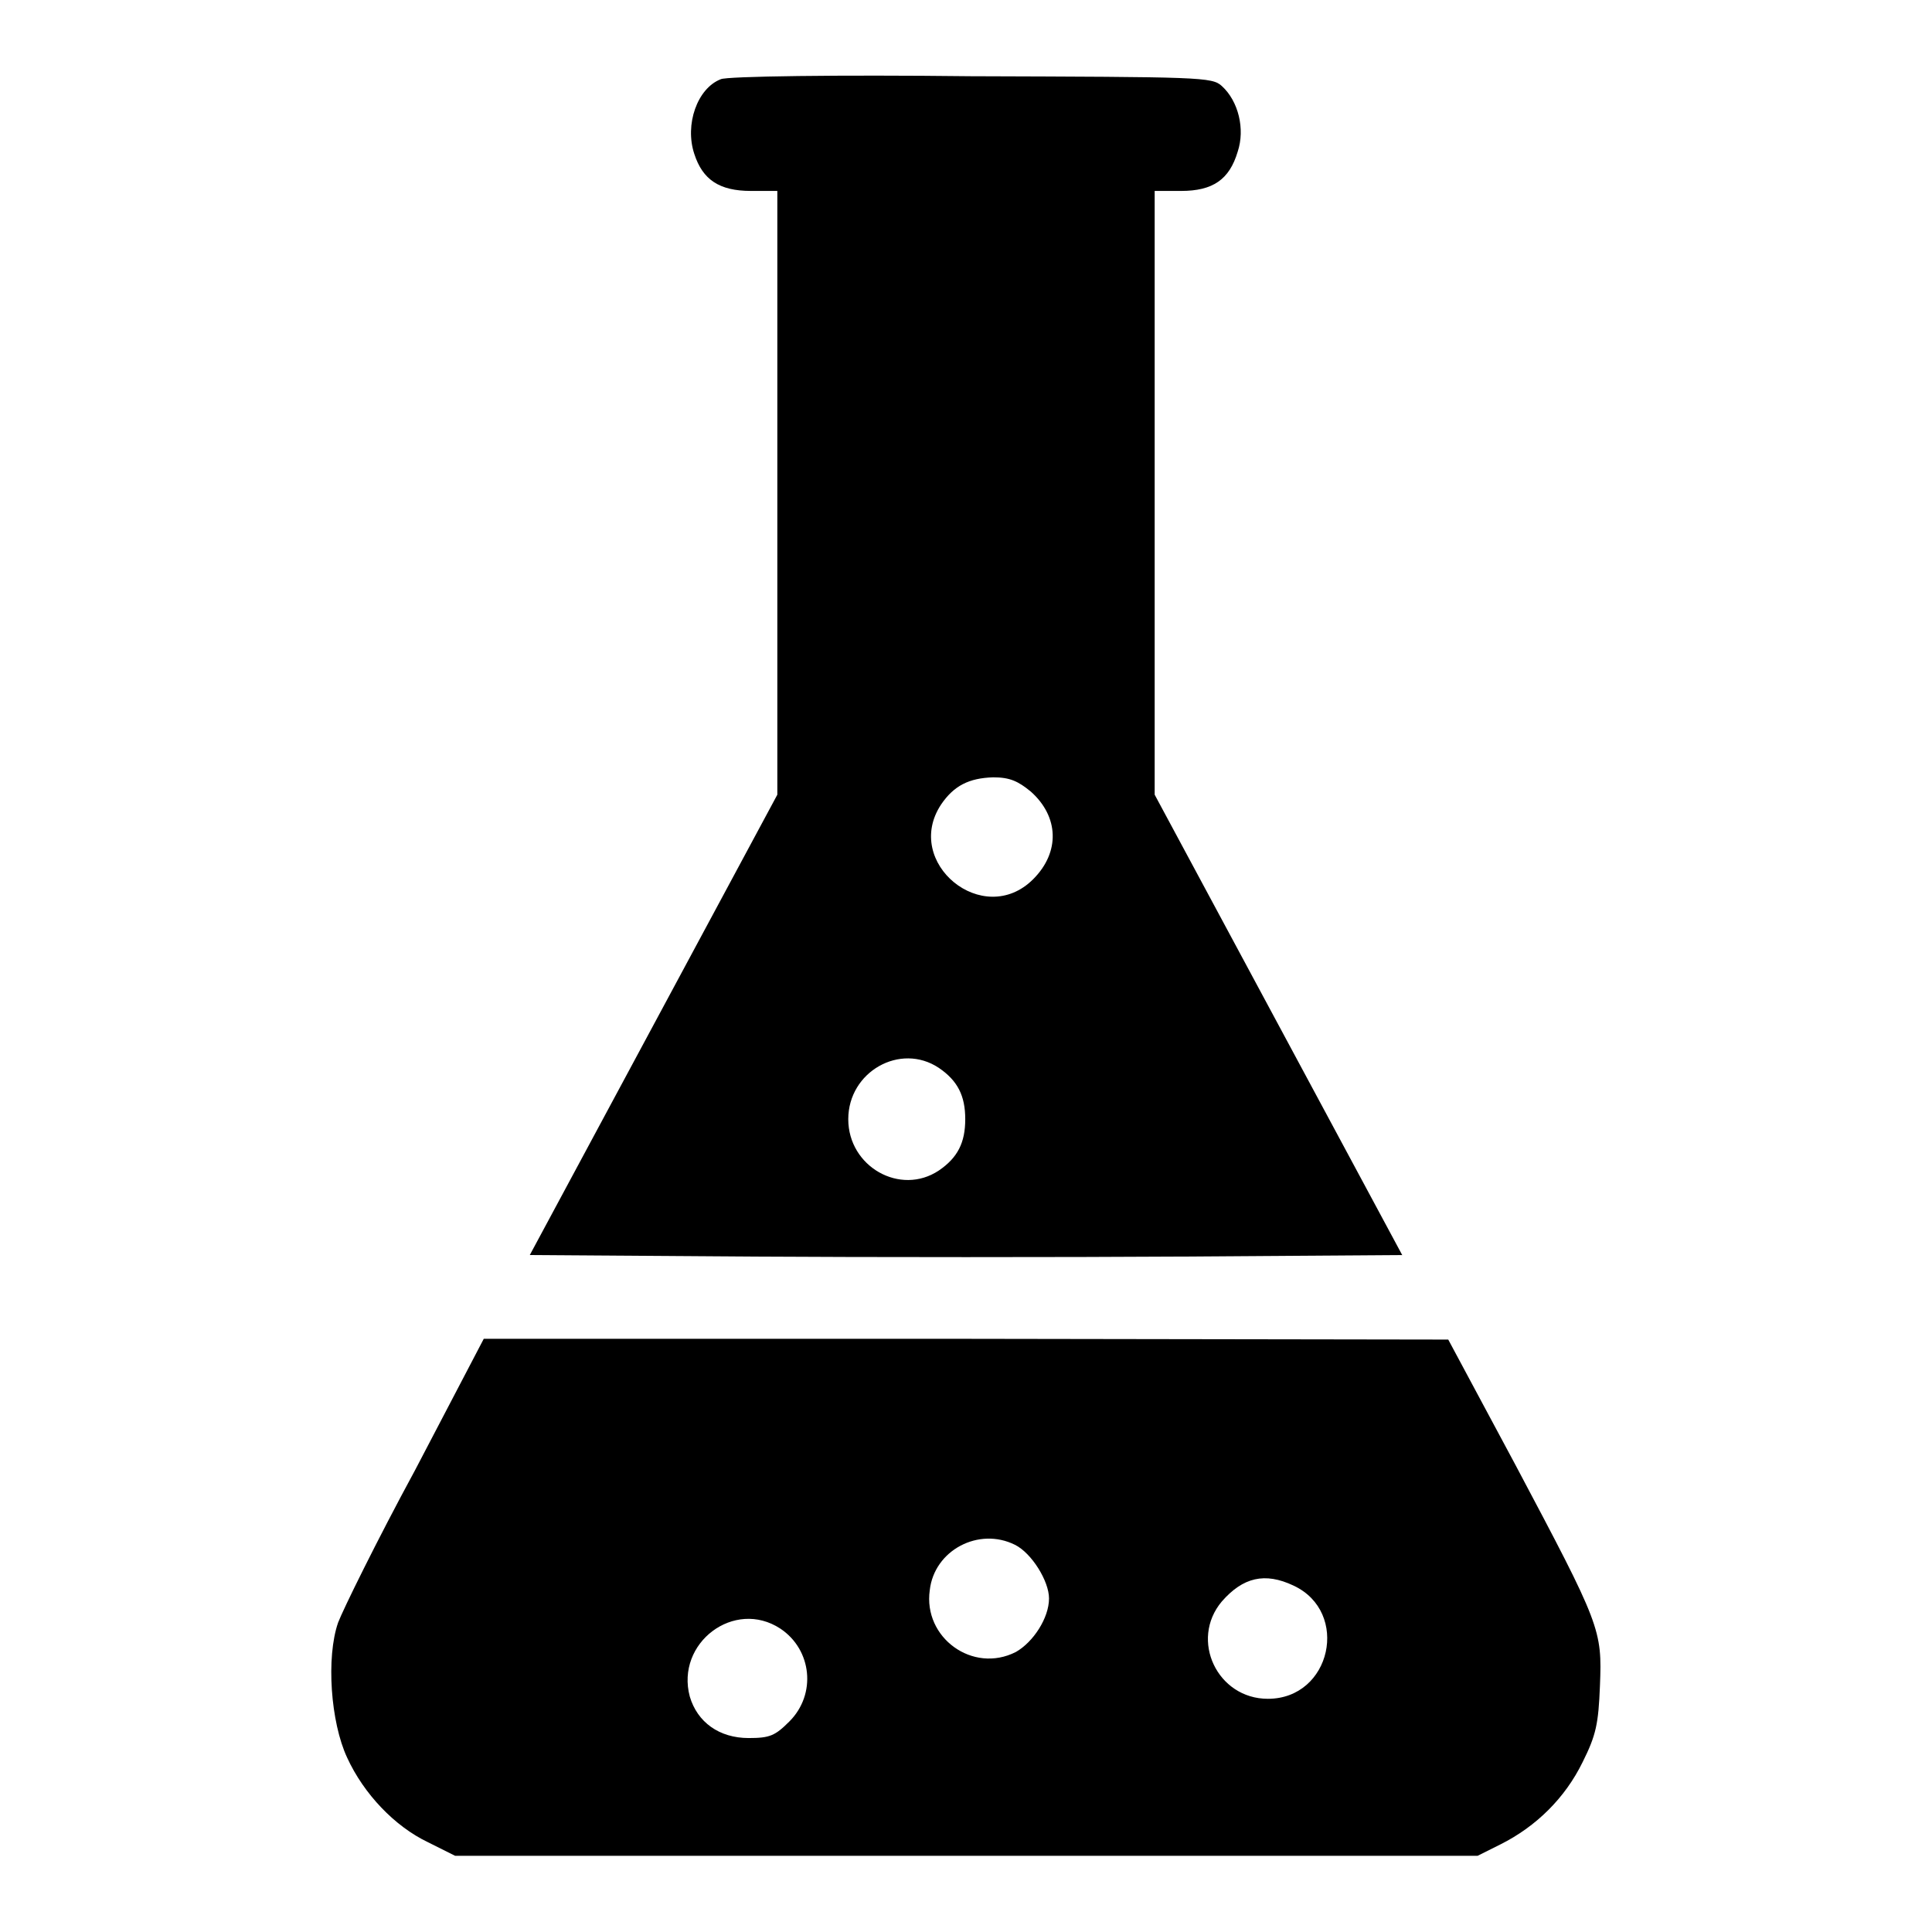
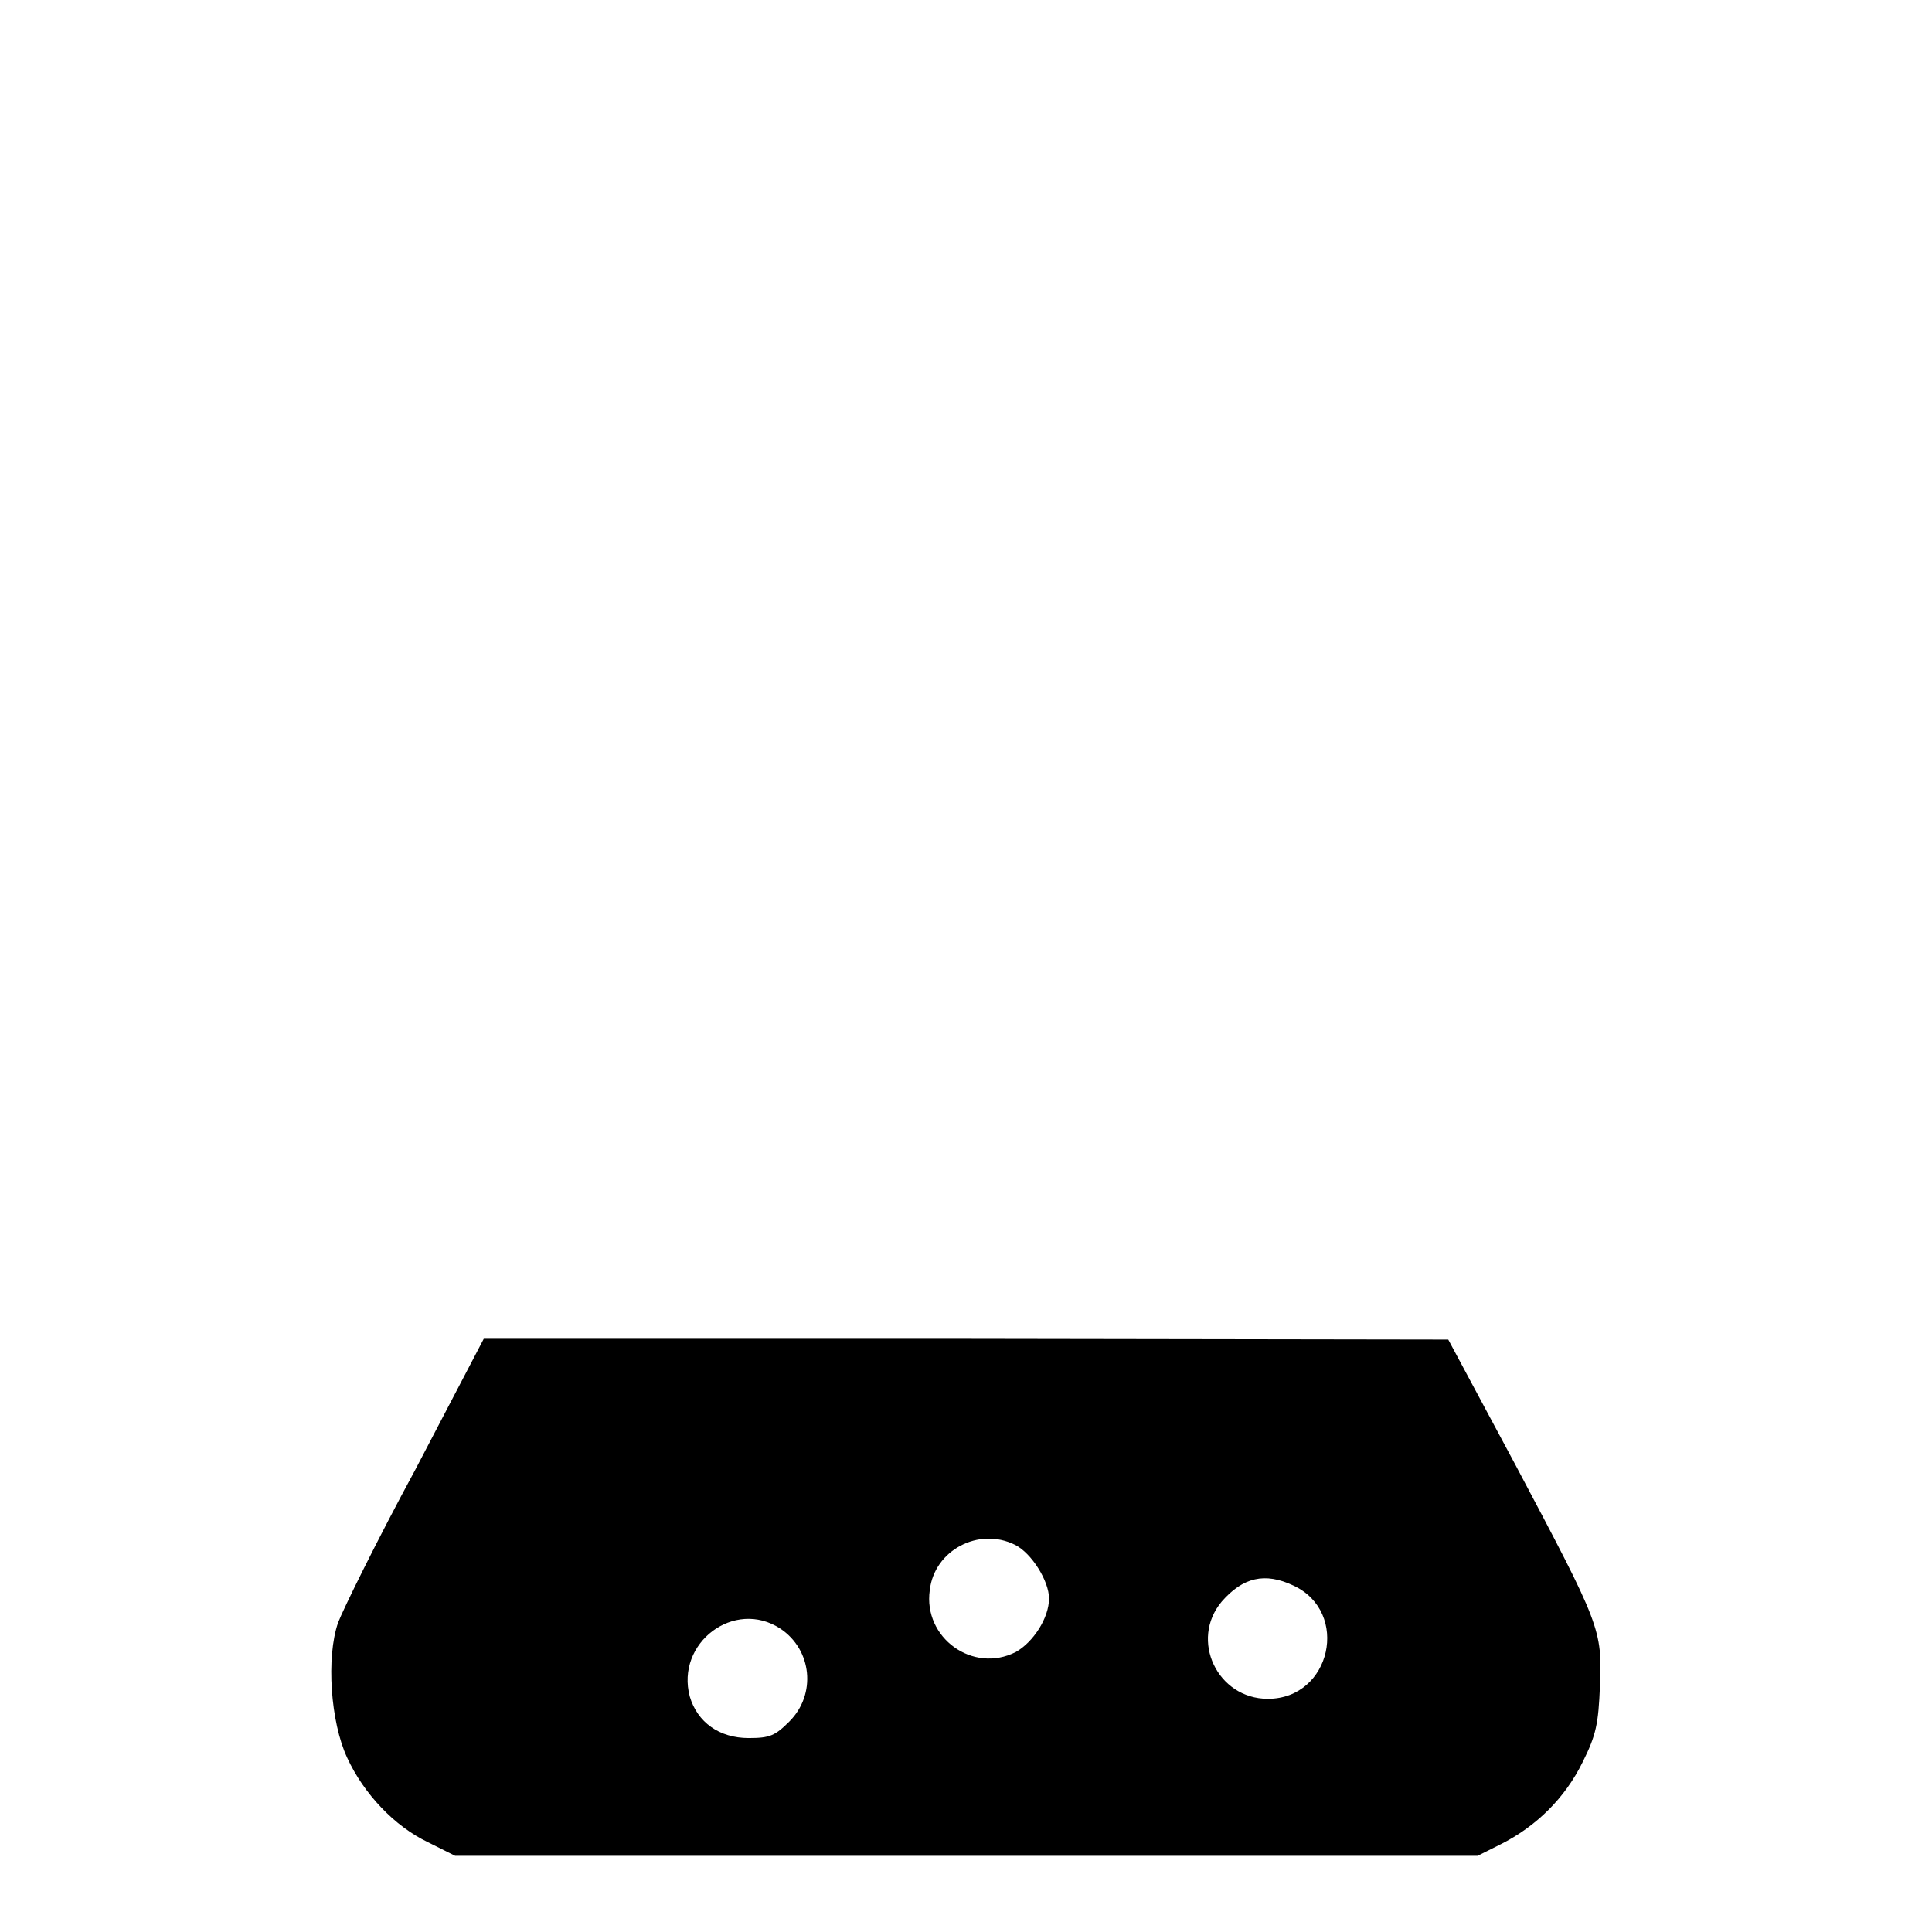
<svg xmlns="http://www.w3.org/2000/svg" version="1.1" x="0px" y="0px" viewBox="0 0 256 256" enable-background="new 0 0 256 256" xml:space="preserve">
  <g>
    <g>
      <g>
-         <path fill="#000000" d="M95.5,10.5c-3.1,1.2-4.8,6-3.5,9.9c1.1,3.4,3.3,4.9,7.5,4.9h3.5v40v40l-16.4,30.5l-16.4,30.5l28.9,0.2c15.9,0.1,41.9,0.1,57.8,0l28.9-0.2l-16.4-30.5l-16.4-30.5v-40v-40h3.5c4.2,0,6.4-1.5,7.5-5.2c1-3,0.1-6.7-2.1-8.7c-1.3-1.2-2.8-1.2-33.3-1.3C111.2,9.9,96.2,10.1,95.5,10.5z M136.6,104.9c3.7,3.3,3.9,8,0.3,11.6c-6.6,6.6-17.3-2.2-12.2-9.9c1.7-2.5,3.7-3.5,6.9-3.6C133.8,103,134.9,103.5,136.6,104.9z M124.4,141.5c2.5,1.7,3.5,3.7,3.5,6.8c0,3.1-1,5.1-3.5,6.8c-5.1,3.4-12-0.5-12-6.8C112.4,142,119.3,138.1,124.4,141.5z" />
        <path fill="#000000" d="M55,194.8c-5.1,9.4-9.6,18.6-10.2,20.2c-1.6,4.6-1,13.2,1.2,17.9c2.2,4.8,6.3,9.1,10.7,11.2l3.6,1.8H128h67.8l3-1.5c4.8-2.4,8.6-6.2,10.9-10.9c1.8-3.6,2.1-5.1,2.3-10.1c0.3-7.5,0.1-8-11.2-29.3l-8.9-16.6l-63.9-0.1H64.1L55,194.8z M134.5,204.7c2.2,1.1,4.5,4.8,4.5,7.1c0,2.6-2.1,5.8-4.4,7.1c-5.7,2.9-12.3-1.9-11.4-8.2C123.8,205.4,129.7,202.3,134.5,204.7z M171.4,210.1c7.5,3.5,5,15-3.4,15c-6.7,0-10.4-7.8-6.1-12.9C164.7,209,167.6,208.3,171.4,210.1z M103.4,215.8c4.2,2.8,4.8,8.7,1.2,12.3c-1.9,1.9-2.6,2.2-5.4,2.2c-3.9,0-6.8-2.1-7.8-5.5C89.5,217.7,97.3,211.8,103.4,215.8z" />
      </g>
    </g>
  </g>
</svg>